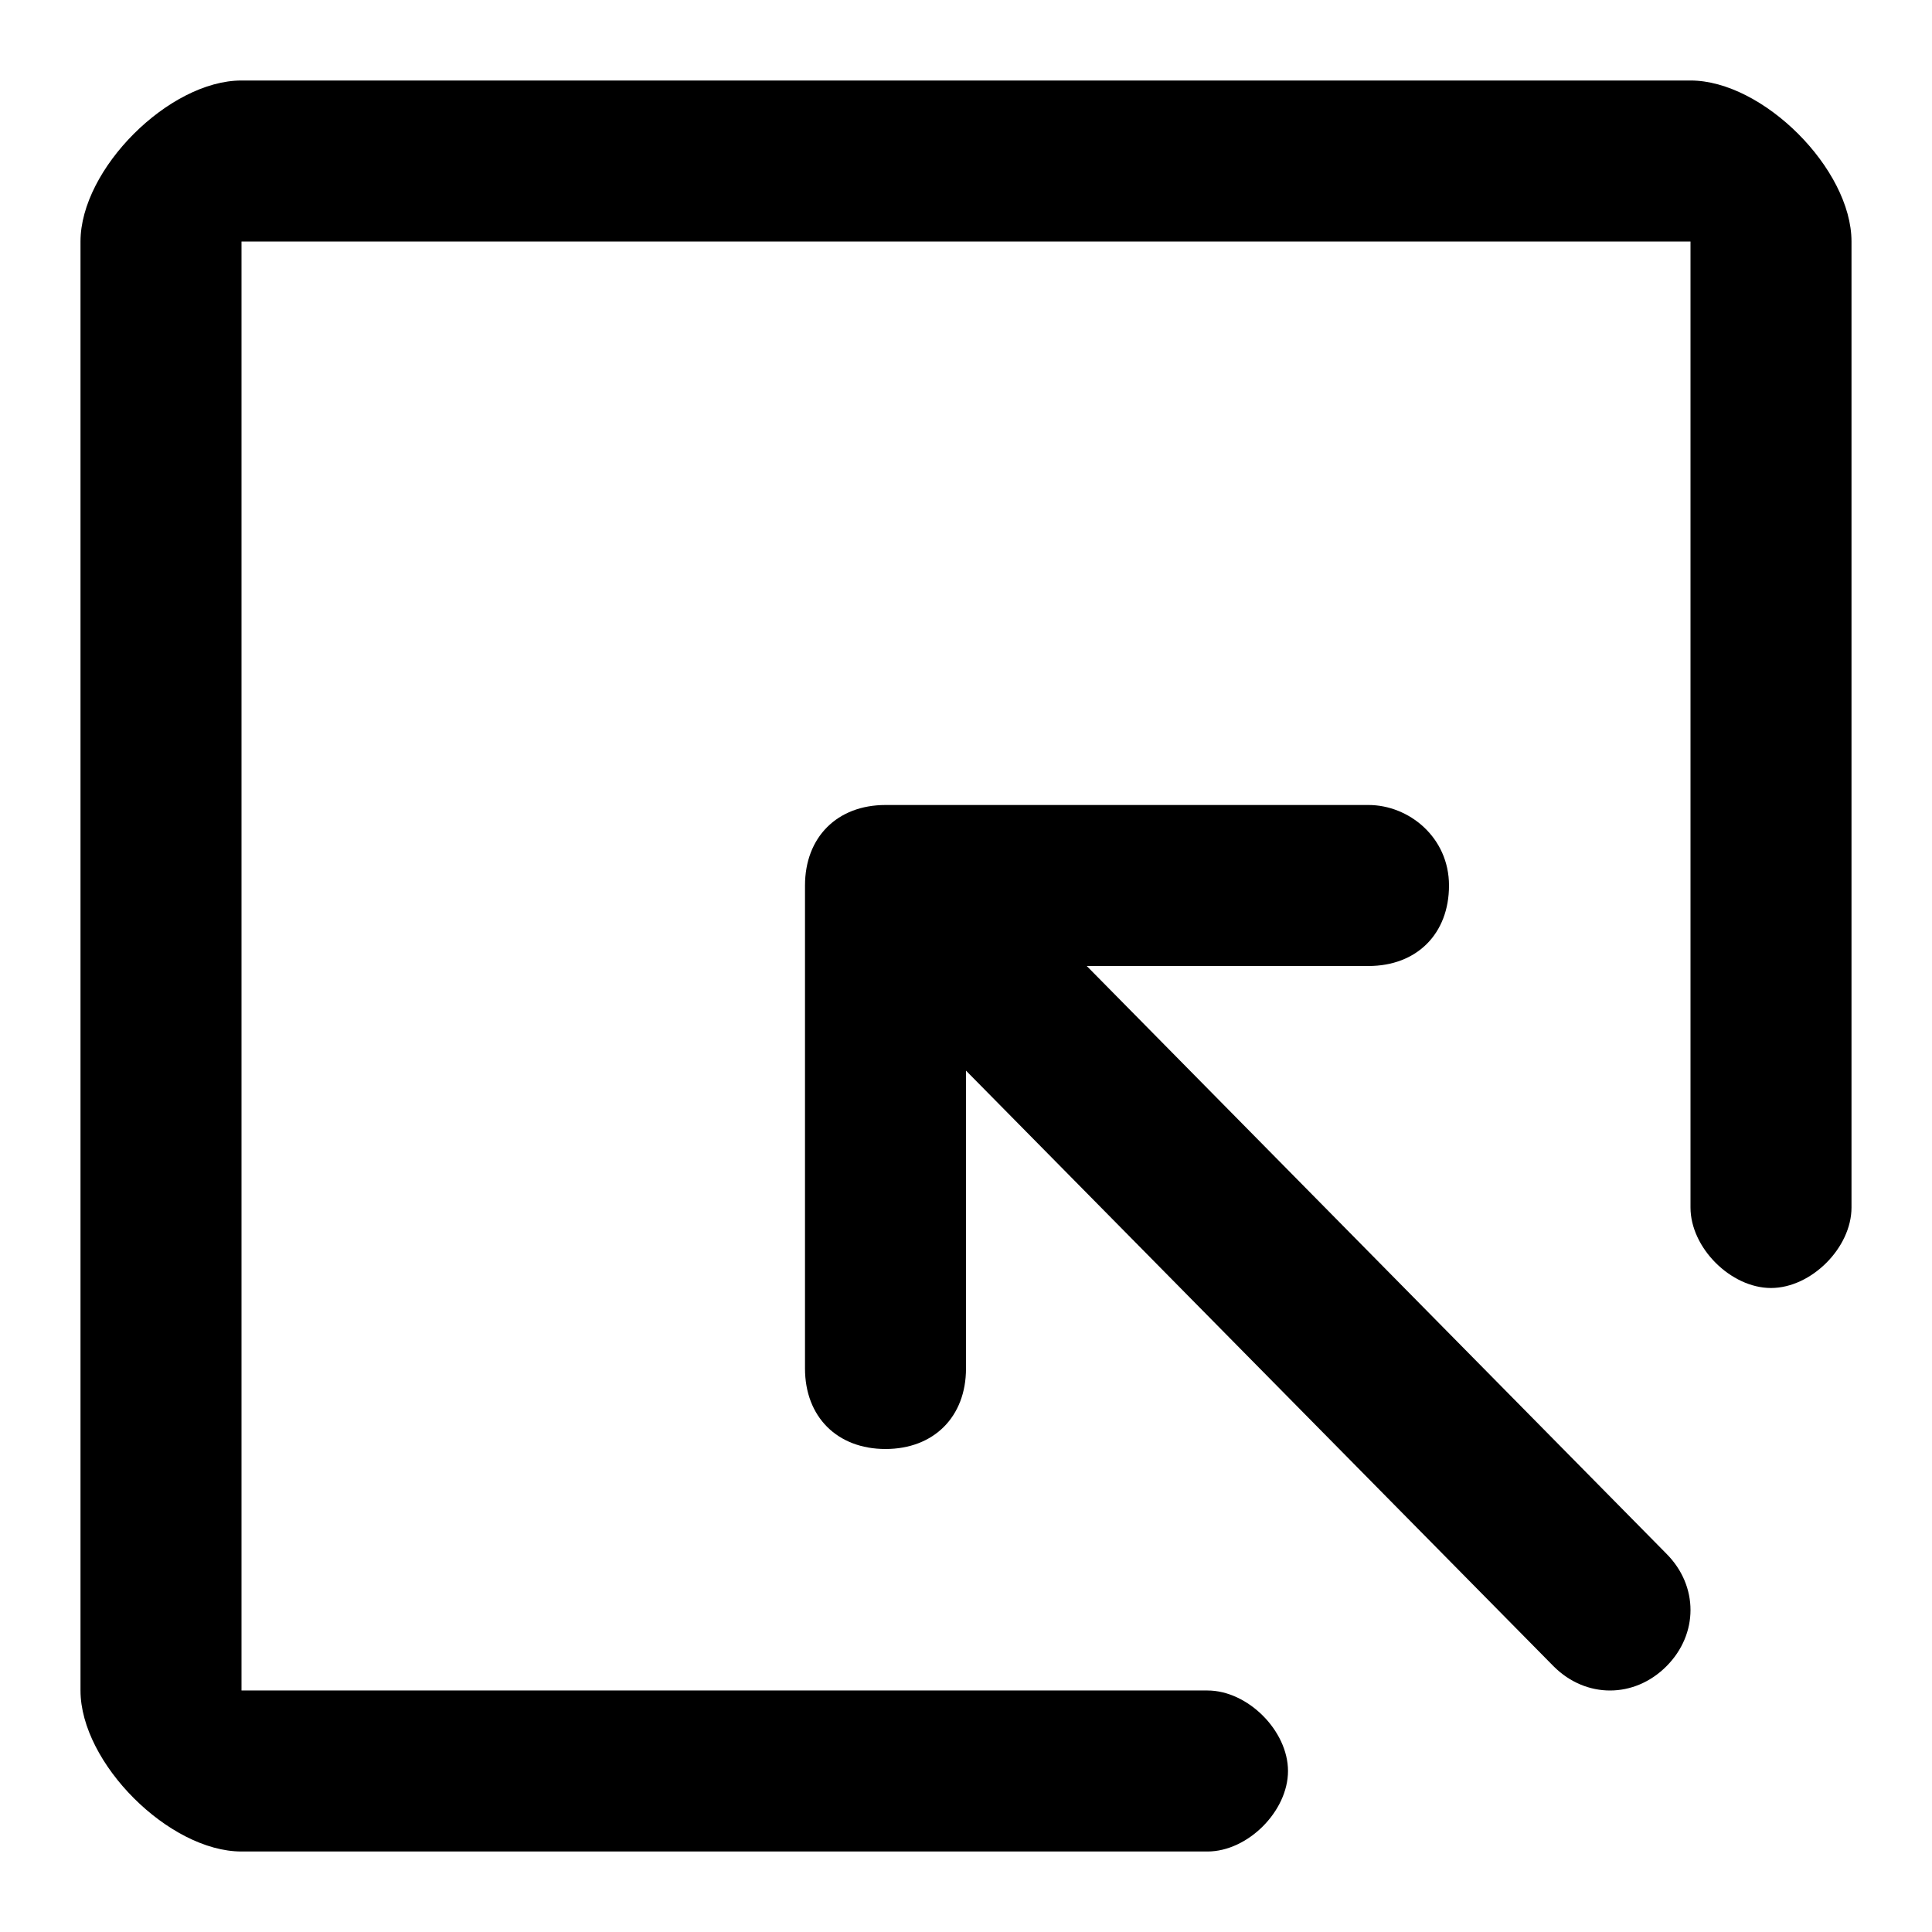
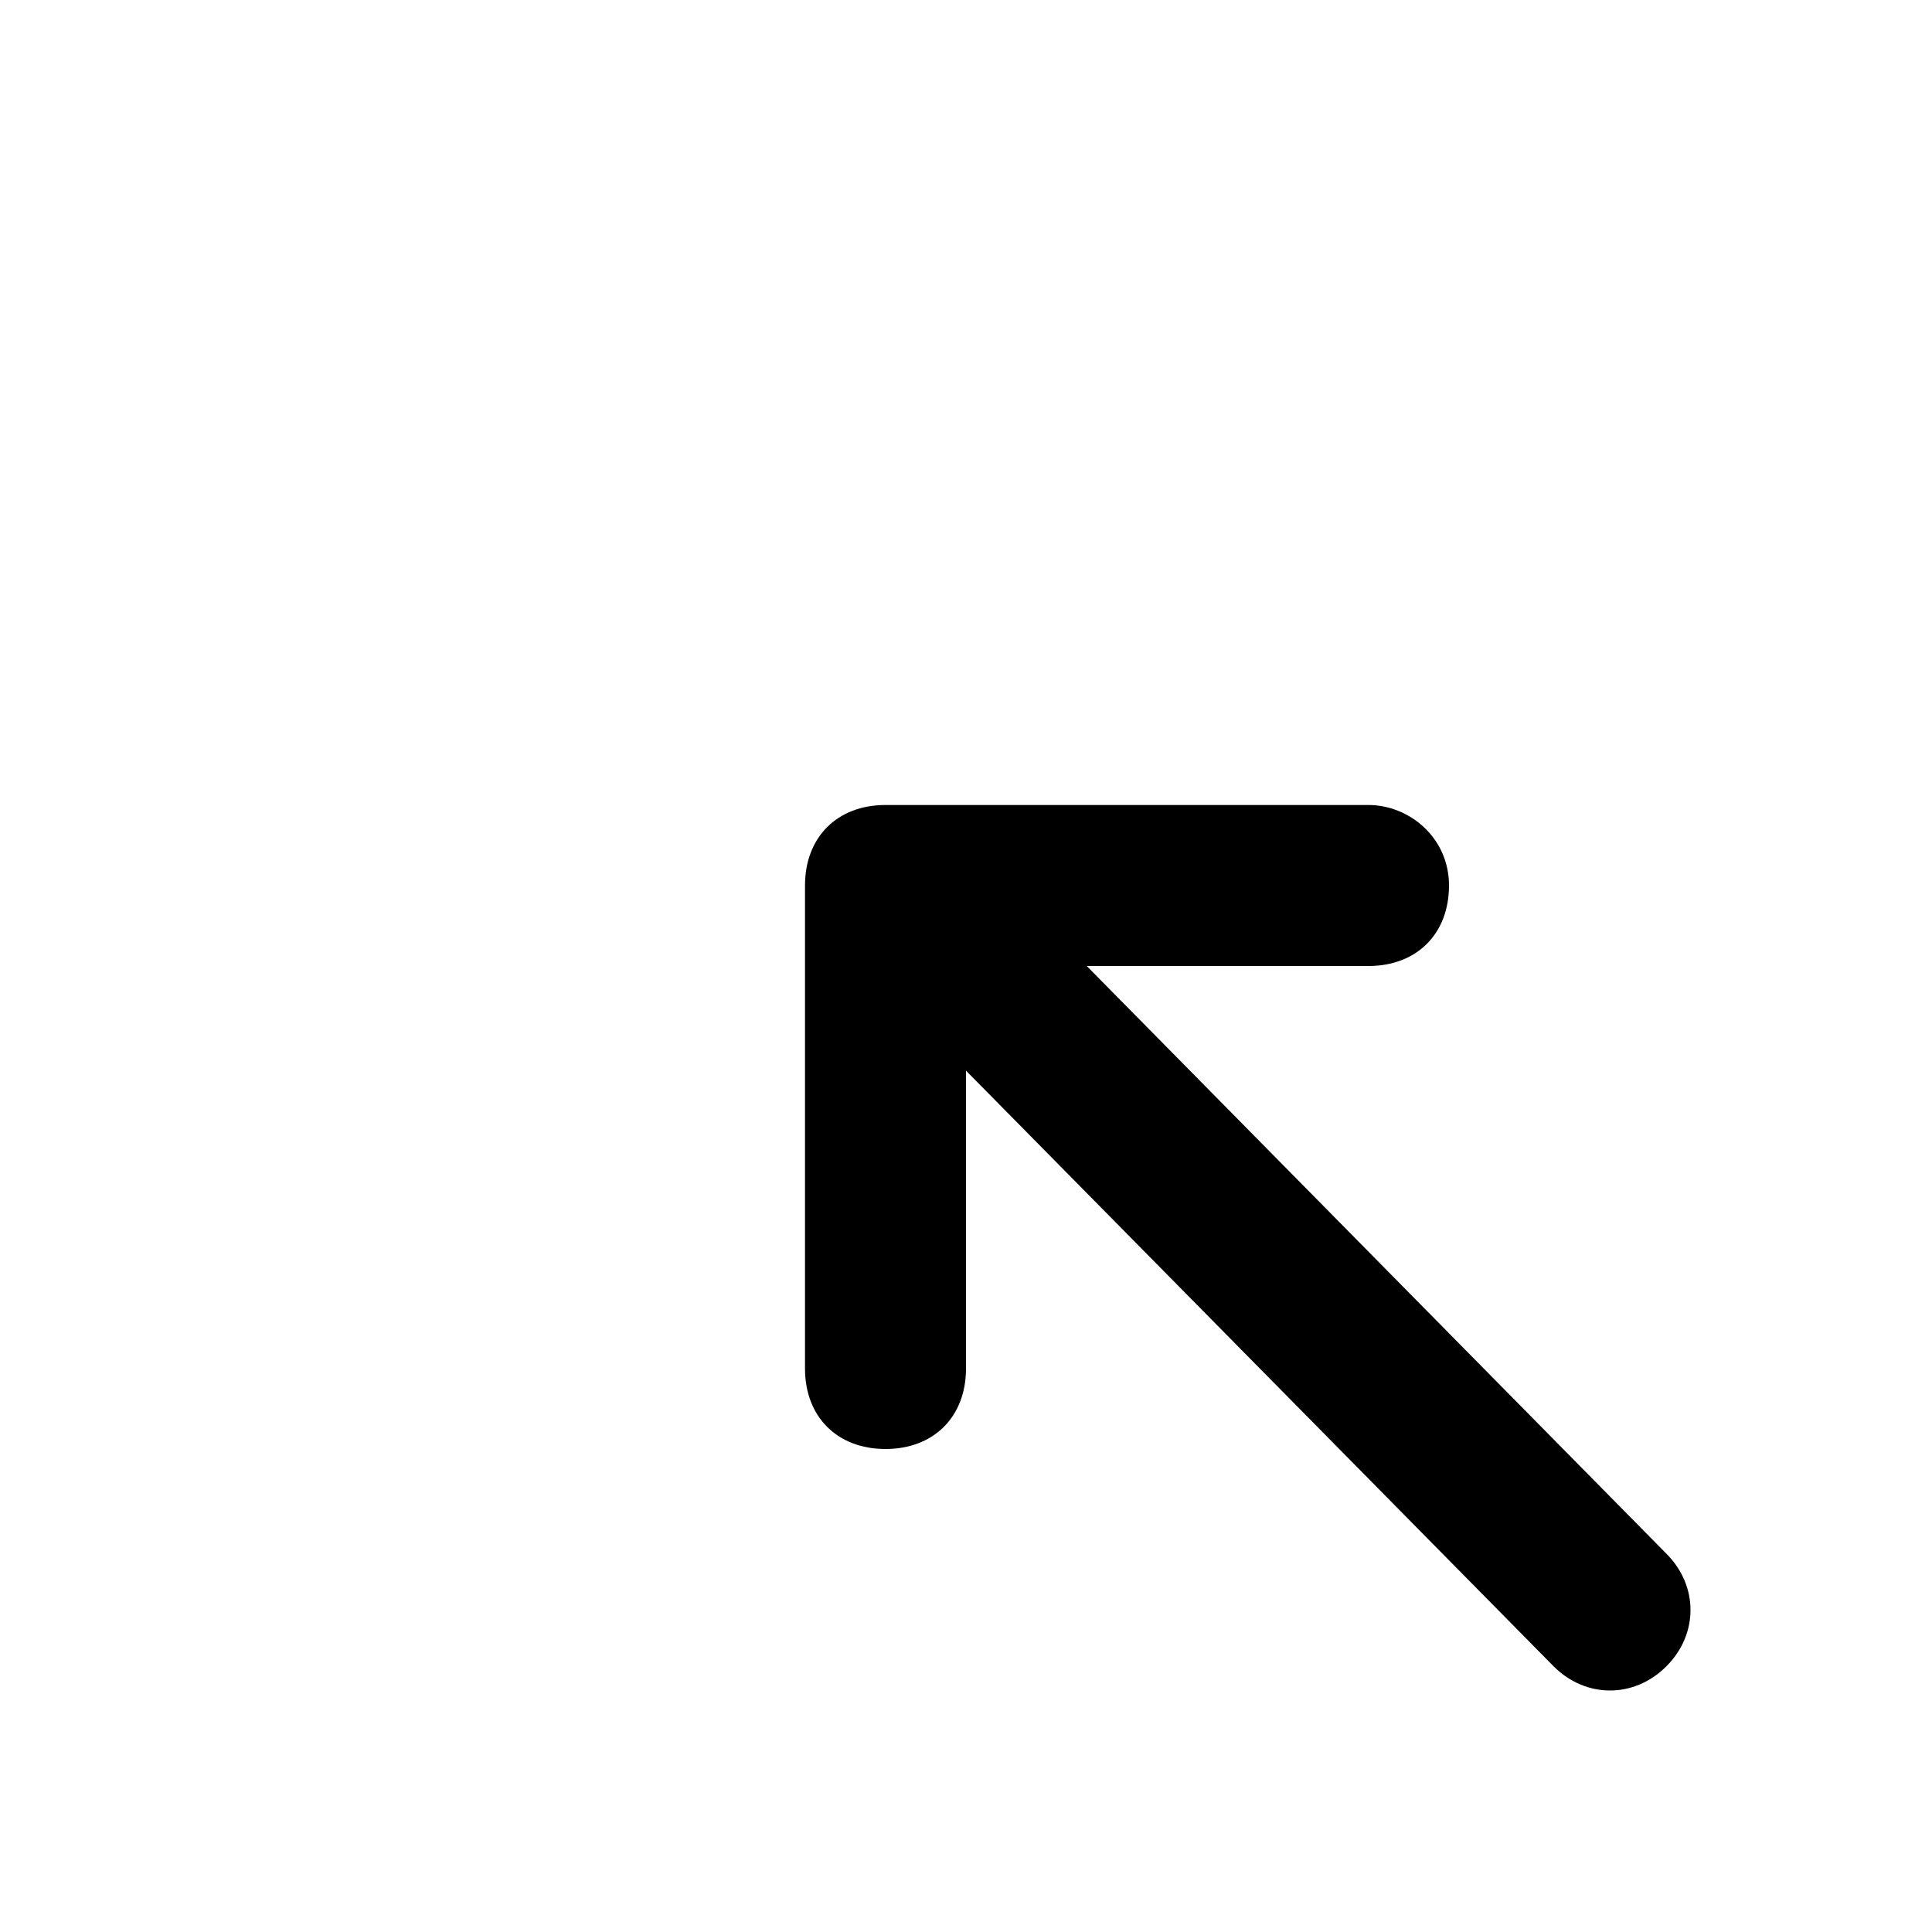
<svg xmlns="http://www.w3.org/2000/svg" version="1.1" id="Layer_1" x="0px" y="0px" viewBox="0 0 24 24" xml:space="preserve">
  <g id="Icon">
    <g id="UI-icons-英文名" transform="translate(-1038, -1054)">
      <g id="网站通用图标" transform="translate(99, 1053)">
        <g id="select" transform="translate(938, 0)">
-           <path id="Shape" class="st0" d="M22,2H4C3.1,2,2,3.1,2,4v18c0,0.9,1.1,2,2,2h12c0.5,0,1-0.5,1-1s-0.5-1-1-1L4,22V4h18v12      c0,0.5,0.5,1,1,1s1-0.5,1-1V4C24,3.1,22.9,2,22,2z" />
          <path id="Shape_1_" class="st0" d="M18,13h-3.5l7.2,7.3c0.4,0.4,0.4,1,0,1.4c-0.4,0.4-1,0.4-1.4,0L13,14.3V18c0,0.6-0.4,1-1,1      s-1-0.4-1-1v-6c0-0.6,0.4-1,1-1h6c0.5,0,1,0.4,1,1S18.6,13,18,13z" />
        </g>
      </g>
    </g>
  </g>
</svg>